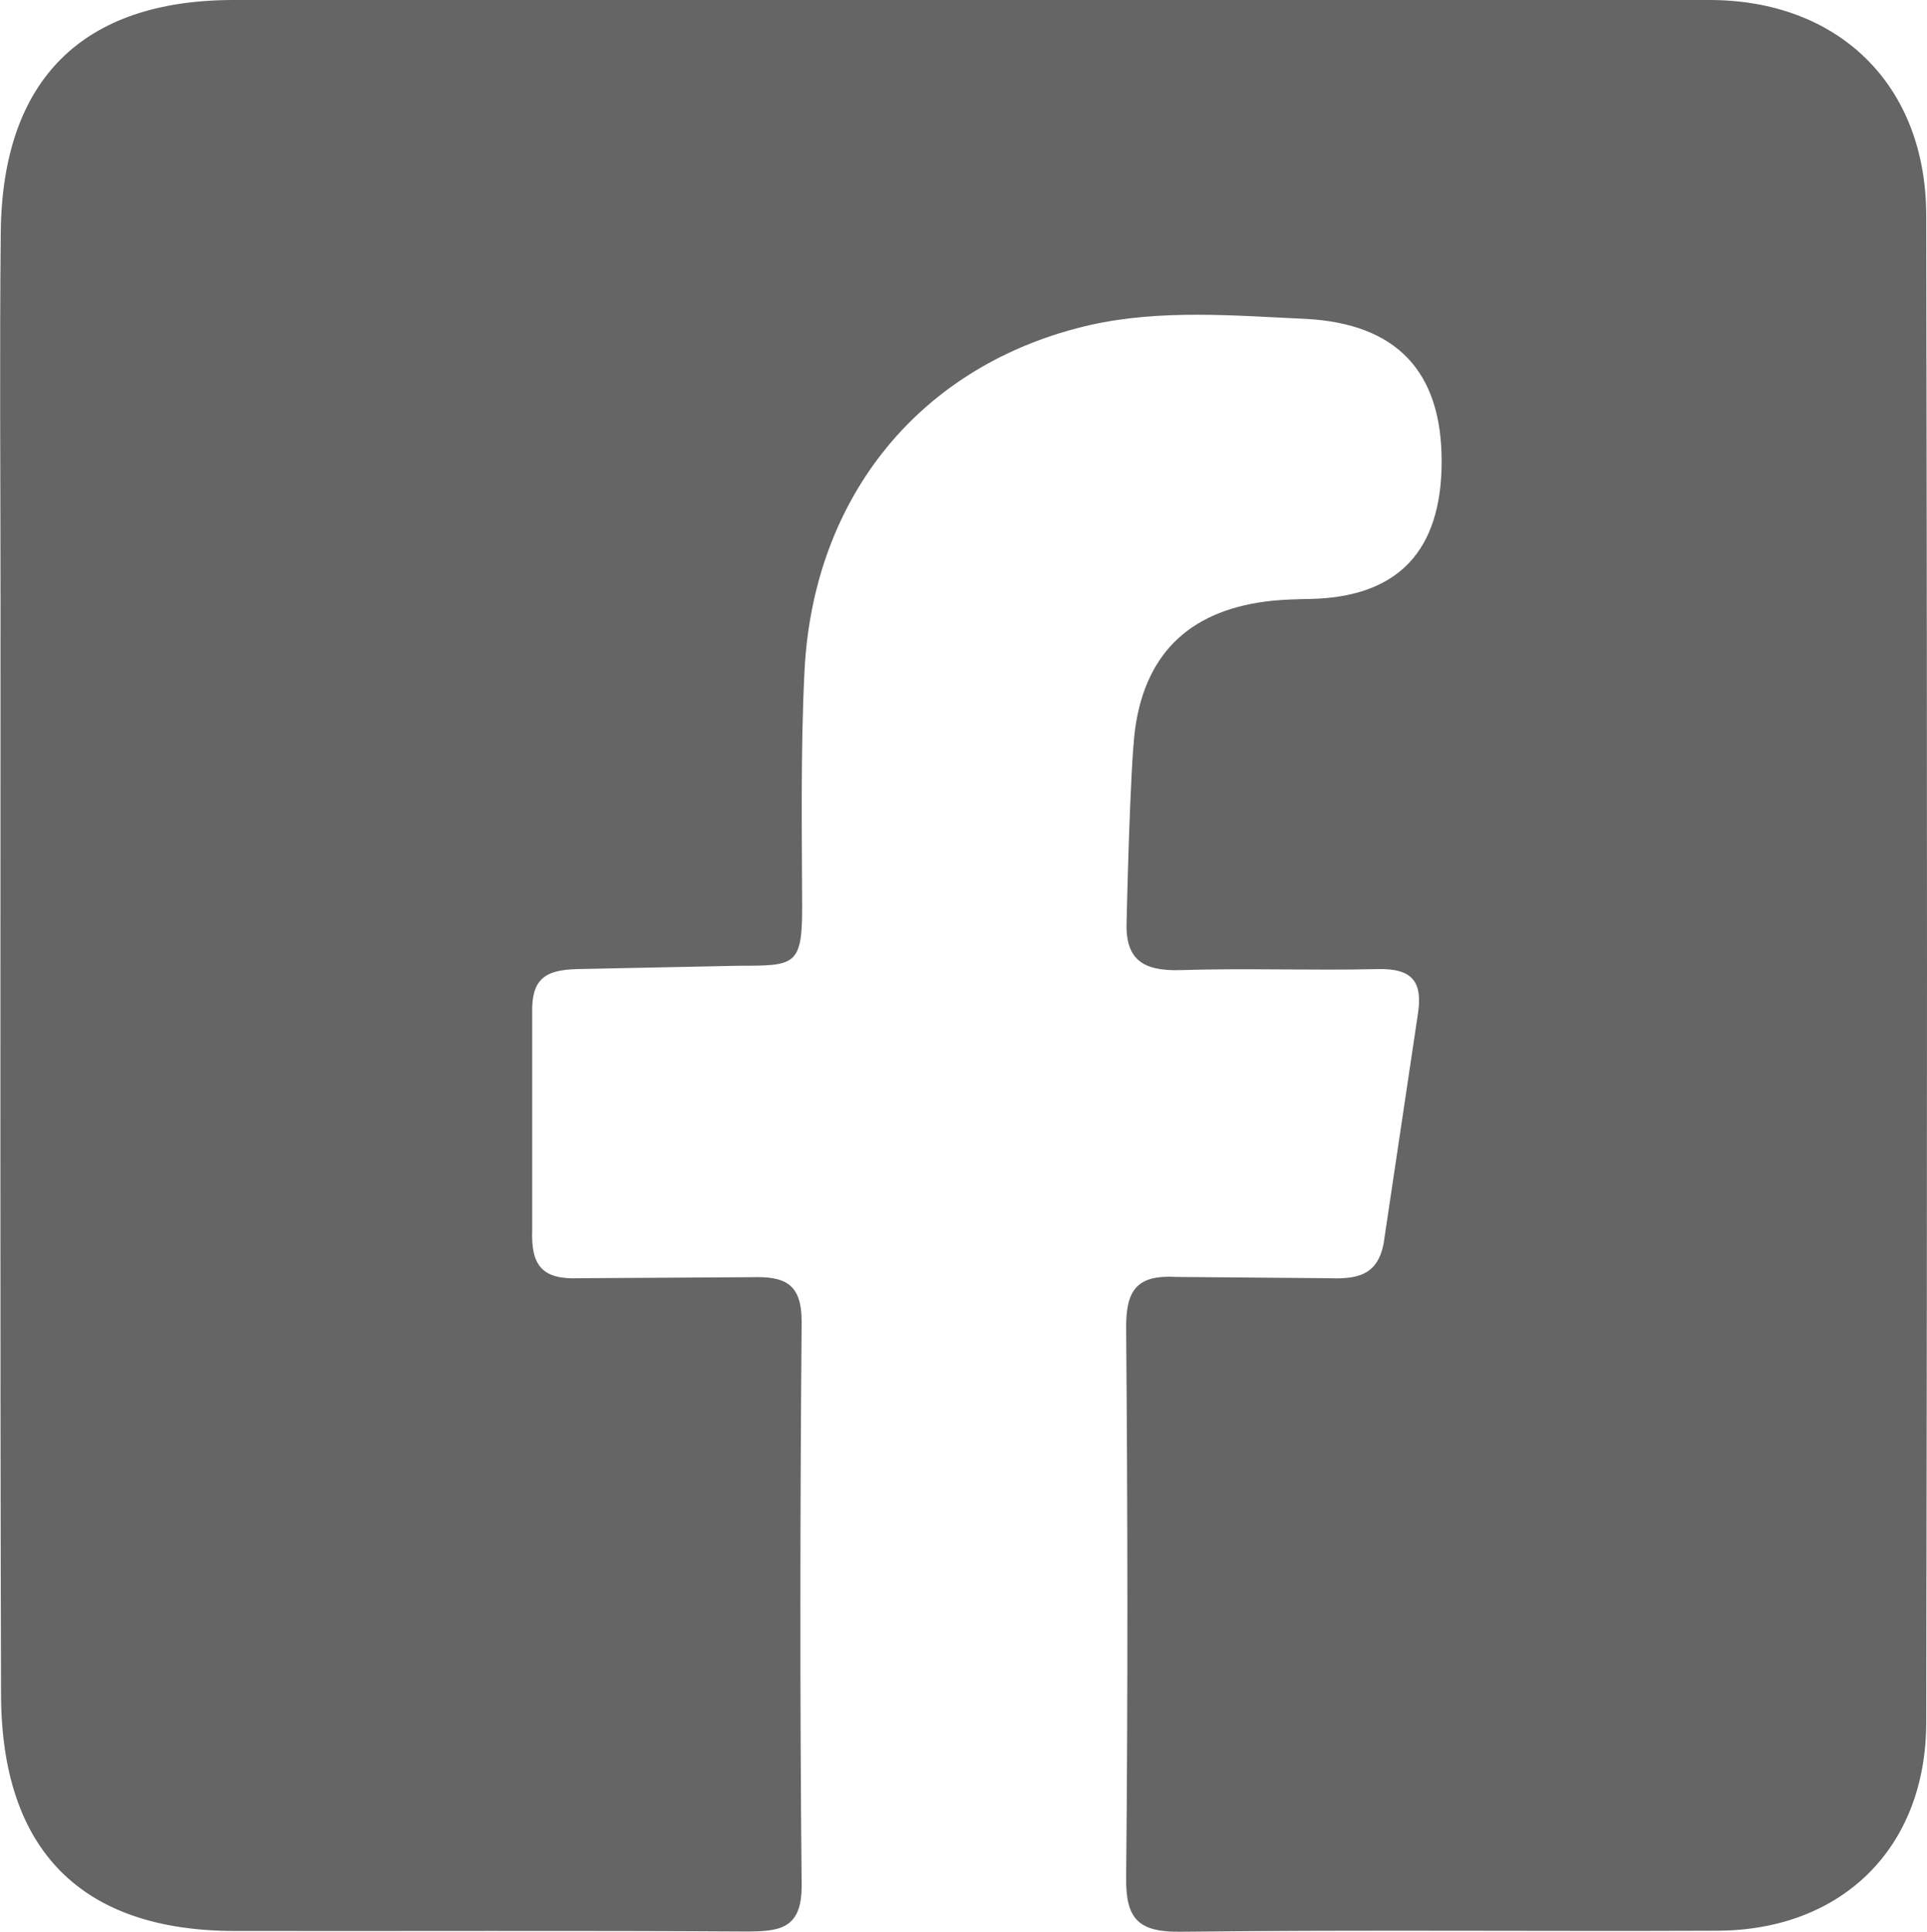
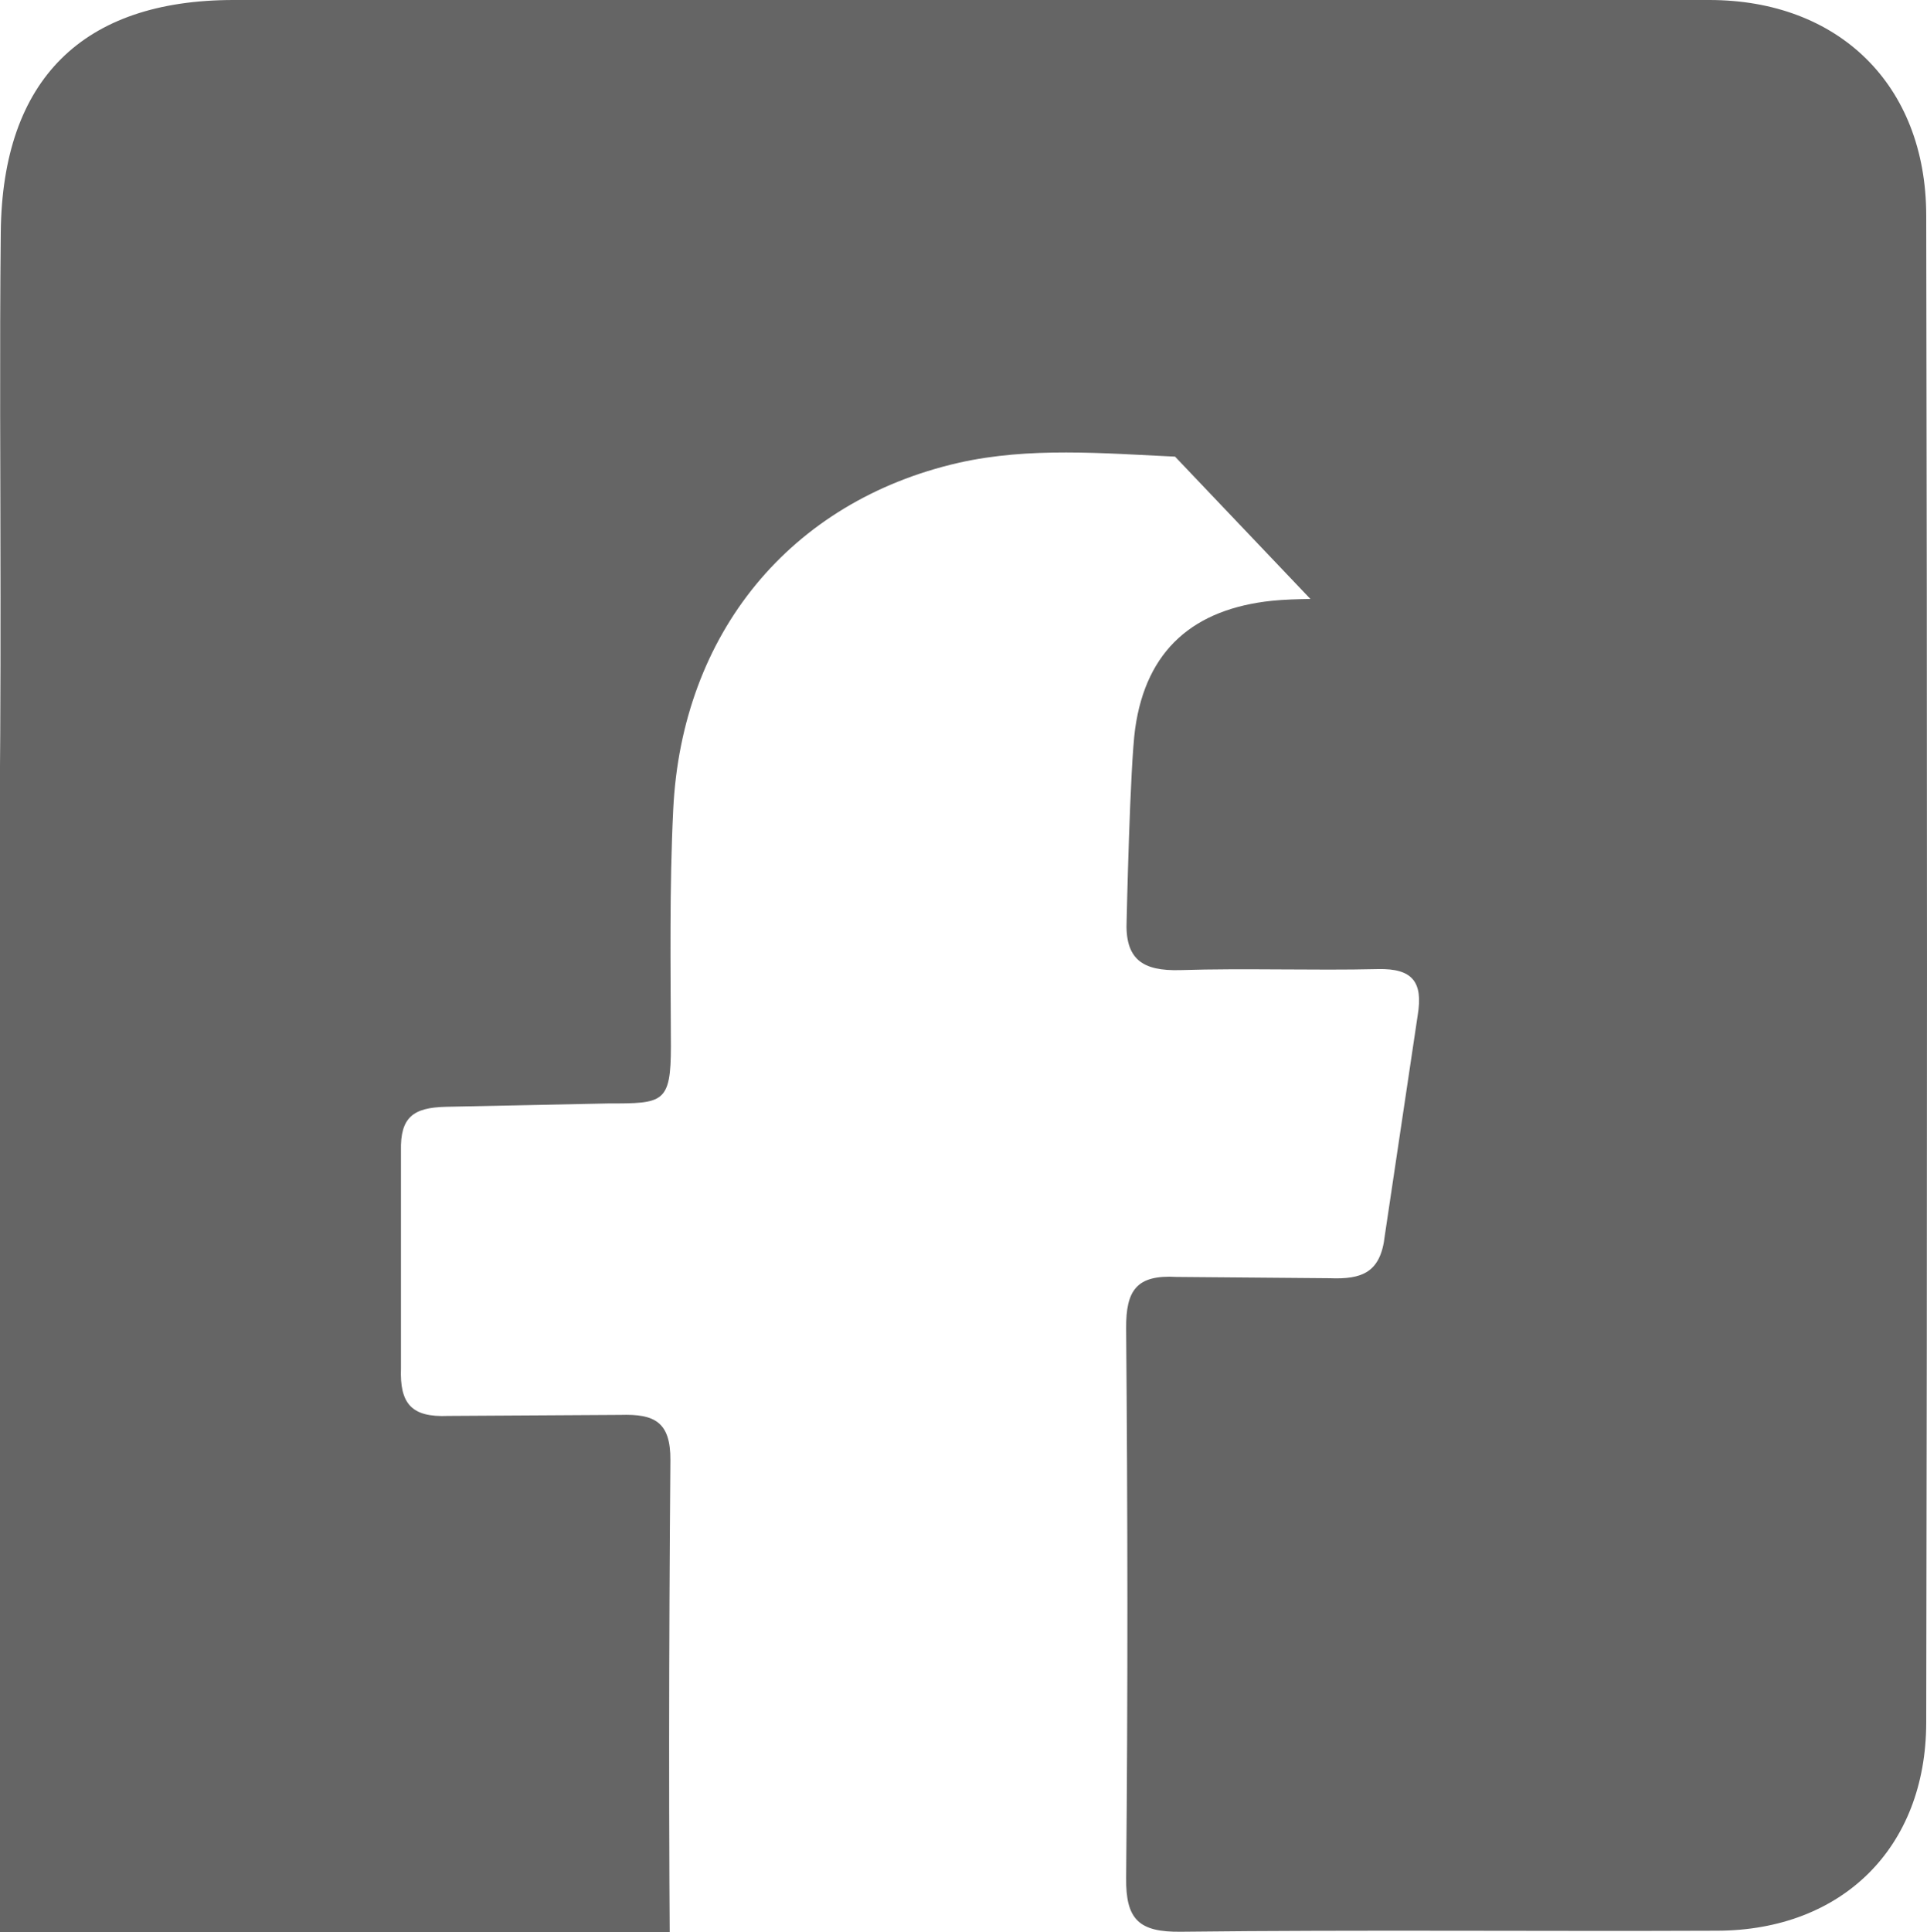
<svg xmlns="http://www.w3.org/2000/svg" id="Layer_2" data-name="Layer 2" viewBox="0 0 74.88 75.07">
  <defs>
    <style>
      .cls-1 {
        fill: #656565;
        stroke-width: 0px;
      }
    </style>
  </defs>
  <g id="Layer_1-2" data-name="Layer 1">
-     <path class="cls-1" d="m37.63,0c9.6,0,19.19,0,28.79,0,5.02,0,8.42,3.29,8.43,8.36.04,19.52.04,39.05,0,58.57-.01,4.87-3.28,8.06-8.11,8.08-6.95.03-13.9-.04-20.85.04-1.63.02-2.15-.47-2.13-2.1.07-7.11.06-14.23,0-21.34-.01-1.48.4-2.09,1.96-2l5.95.05c1.26.05,1.98-.22,2.14-1.65l1.28-8.57c.21-1.28-.19-1.82-1.54-1.79-2.56.06-5.13-.04-7.69.04-1.46.04-2.16-.41-2.08-1.96,0,0,.13-5.99.33-7.42.43-3.07,2.28-4.65,5.32-4.97.49-.05.99-.06,1.49-.07q5.1-.11,5.1-5.35t-5.26-5.53c-2.81-.13-5.66-.38-8.41.24-6.56,1.5-10.76,6.65-11.09,13.47-.15,3.05-.1,6.12-.09,9.18,0,2.24-.3,2.24-2.44,2.24l-6.3.13c-1.27.03-1.78.4-1.75,1.71v8.44c-.05,1.39.41,1.92,1.83,1.86l6.7-.04c1.31-.04,1.95.26,1.94,1.76-.06,7.28-.07,14.56,0,21.84.02,1.71-.83,1.82-2.15,1.82-6.62-.04-13.24-.01-19.86-.02-5.96,0-9.08-3.11-9.1-9.18C0,51.63.02,37.4.02,23.17c0-4.72-.04-9.43.01-14.15C.09,3.09,3.21,0,9.08,0c9.51,0,19.03,0,28.54,0Z" />
+     <path class="cls-1" d="m37.63,0c9.6,0,19.19,0,28.79,0,5.02,0,8.42,3.29,8.43,8.36.04,19.52.04,39.05,0,58.57-.01,4.87-3.28,8.06-8.11,8.08-6.95.03-13.9-.04-20.85.04-1.63.02-2.15-.47-2.13-2.1.07-7.11.06-14.23,0-21.34-.01-1.48.4-2.09,1.96-2l5.95.05c1.26.05,1.98-.22,2.14-1.65l1.28-8.57c.21-1.28-.19-1.82-1.54-1.79-2.56.06-5.13-.04-7.69.04-1.46.04-2.16-.41-2.08-1.96,0,0,.13-5.99.33-7.42.43-3.07,2.28-4.65,5.32-4.97.49-.05.99-.06,1.49-.07t-5.26-5.53c-2.81-.13-5.66-.38-8.41.24-6.56,1.5-10.76,6.65-11.09,13.47-.15,3.05-.1,6.12-.09,9.18,0,2.24-.3,2.24-2.44,2.24l-6.3.13c-1.27.03-1.78.4-1.75,1.71v8.44c-.05,1.39.41,1.92,1.83,1.86l6.7-.04c1.31-.04,1.95.26,1.94,1.76-.06,7.28-.07,14.56,0,21.84.02,1.71-.83,1.82-2.15,1.82-6.62-.04-13.24-.01-19.86-.02-5.96,0-9.08-3.11-9.1-9.18C0,51.63.02,37.4.02,23.17c0-4.72-.04-9.43.01-14.15C.09,3.09,3.21,0,9.08,0c9.51,0,19.03,0,28.54,0Z" />
  </g>
</svg>